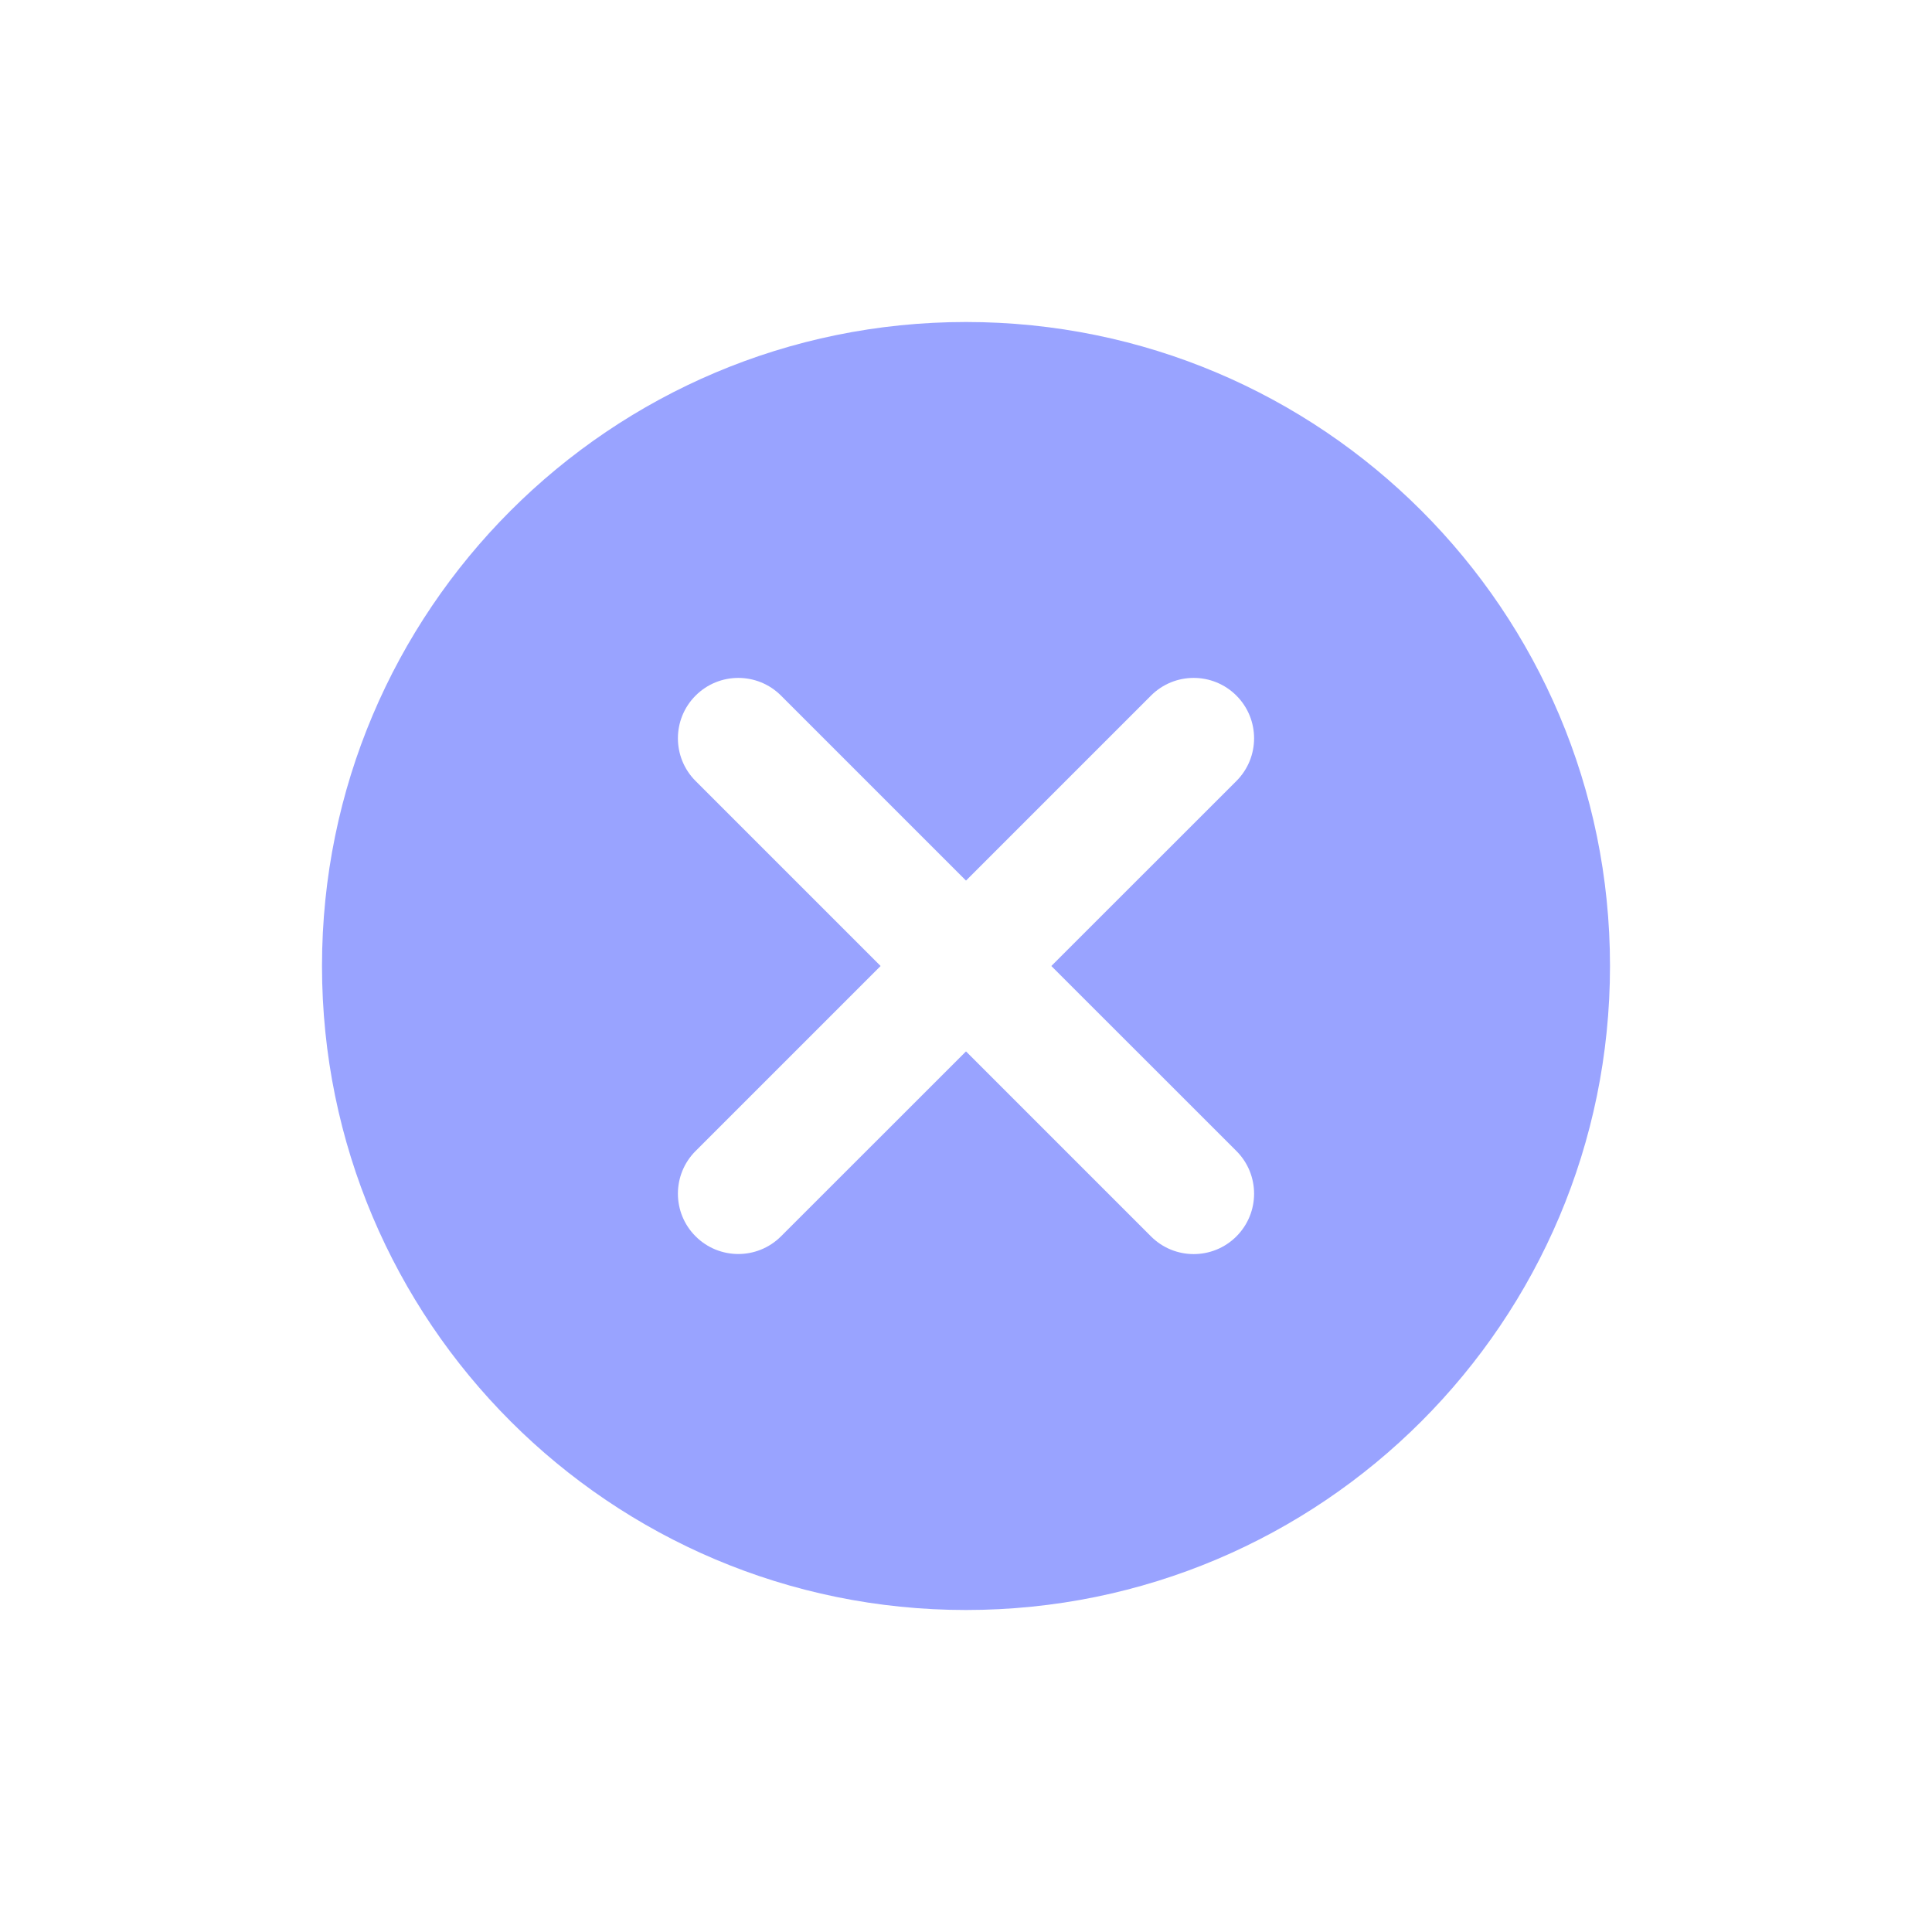
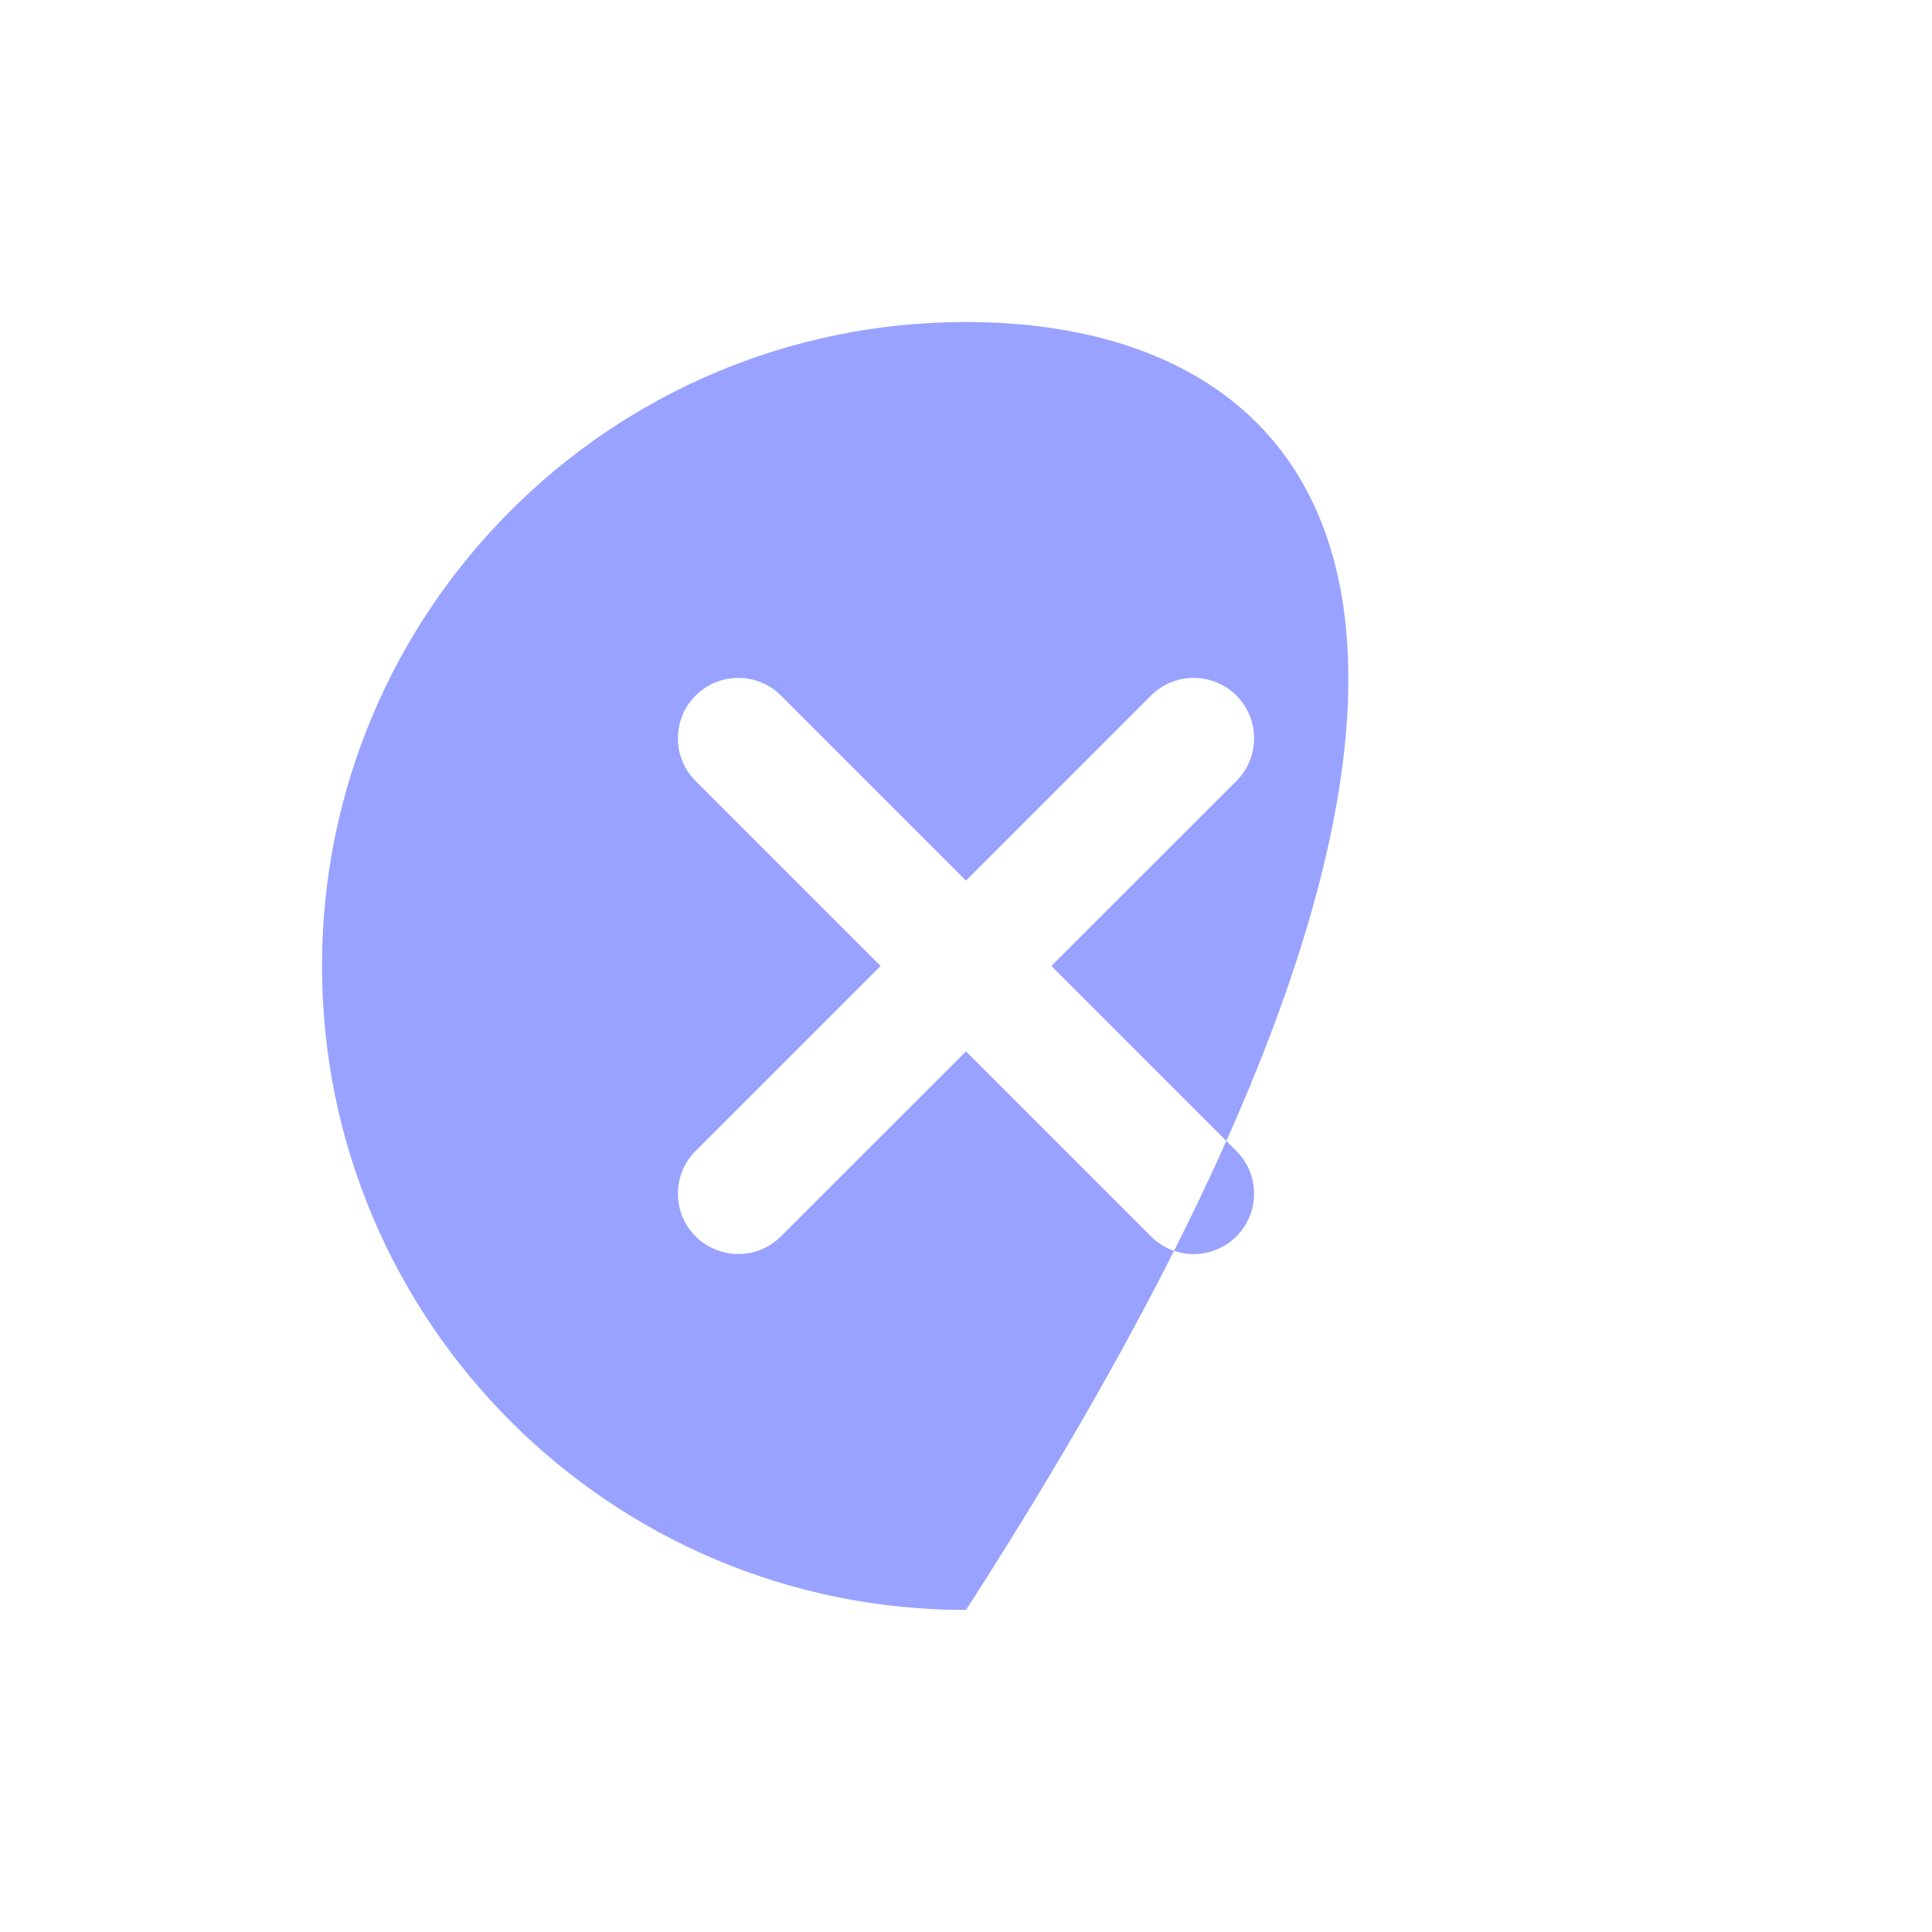
<svg xmlns="http://www.w3.org/2000/svg" width="24" height="24" viewBox="0 0 24 24" fill="none">
-   <path fill-rule="evenodd" clip-rule="evenodd" d="M12 4C7.582 4 4 7.582 4 12C4 16.418 7.582 20 12 20C16.418 20 20 16.418 20 12C20 7.582 16.418 4 12 4ZM15.359 8.641C15.652 8.934 15.652 9.409 15.359 9.702L13.06 12L15.359 14.298C15.652 14.591 15.652 15.066 15.359 15.359C15.066 15.652 14.591 15.652 14.298 15.359L12 13.061L9.702 15.358C9.409 15.651 8.934 15.651 8.641 15.358C8.348 15.066 8.348 14.591 8.641 14.298L10.939 12L8.641 9.702C8.348 9.409 8.348 8.934 8.641 8.641C8.934 8.348 9.409 8.348 9.702 8.641L12 10.939L14.298 8.641C14.591 8.348 15.066 8.348 15.359 8.641Z" fill="#99A3FF" />
+   <path fill-rule="evenodd" clip-rule="evenodd" d="M12 4C7.582 4 4 7.582 4 12C4 16.418 7.582 20 12 20C20 7.582 16.418 4 12 4ZM15.359 8.641C15.652 8.934 15.652 9.409 15.359 9.702L13.06 12L15.359 14.298C15.652 14.591 15.652 15.066 15.359 15.359C15.066 15.652 14.591 15.652 14.298 15.359L12 13.061L9.702 15.358C9.409 15.651 8.934 15.651 8.641 15.358C8.348 15.066 8.348 14.591 8.641 14.298L10.939 12L8.641 9.702C8.348 9.409 8.348 8.934 8.641 8.641C8.934 8.348 9.409 8.348 9.702 8.641L12 10.939L14.298 8.641C14.591 8.348 15.066 8.348 15.359 8.641Z" fill="#99A3FF" />
</svg>